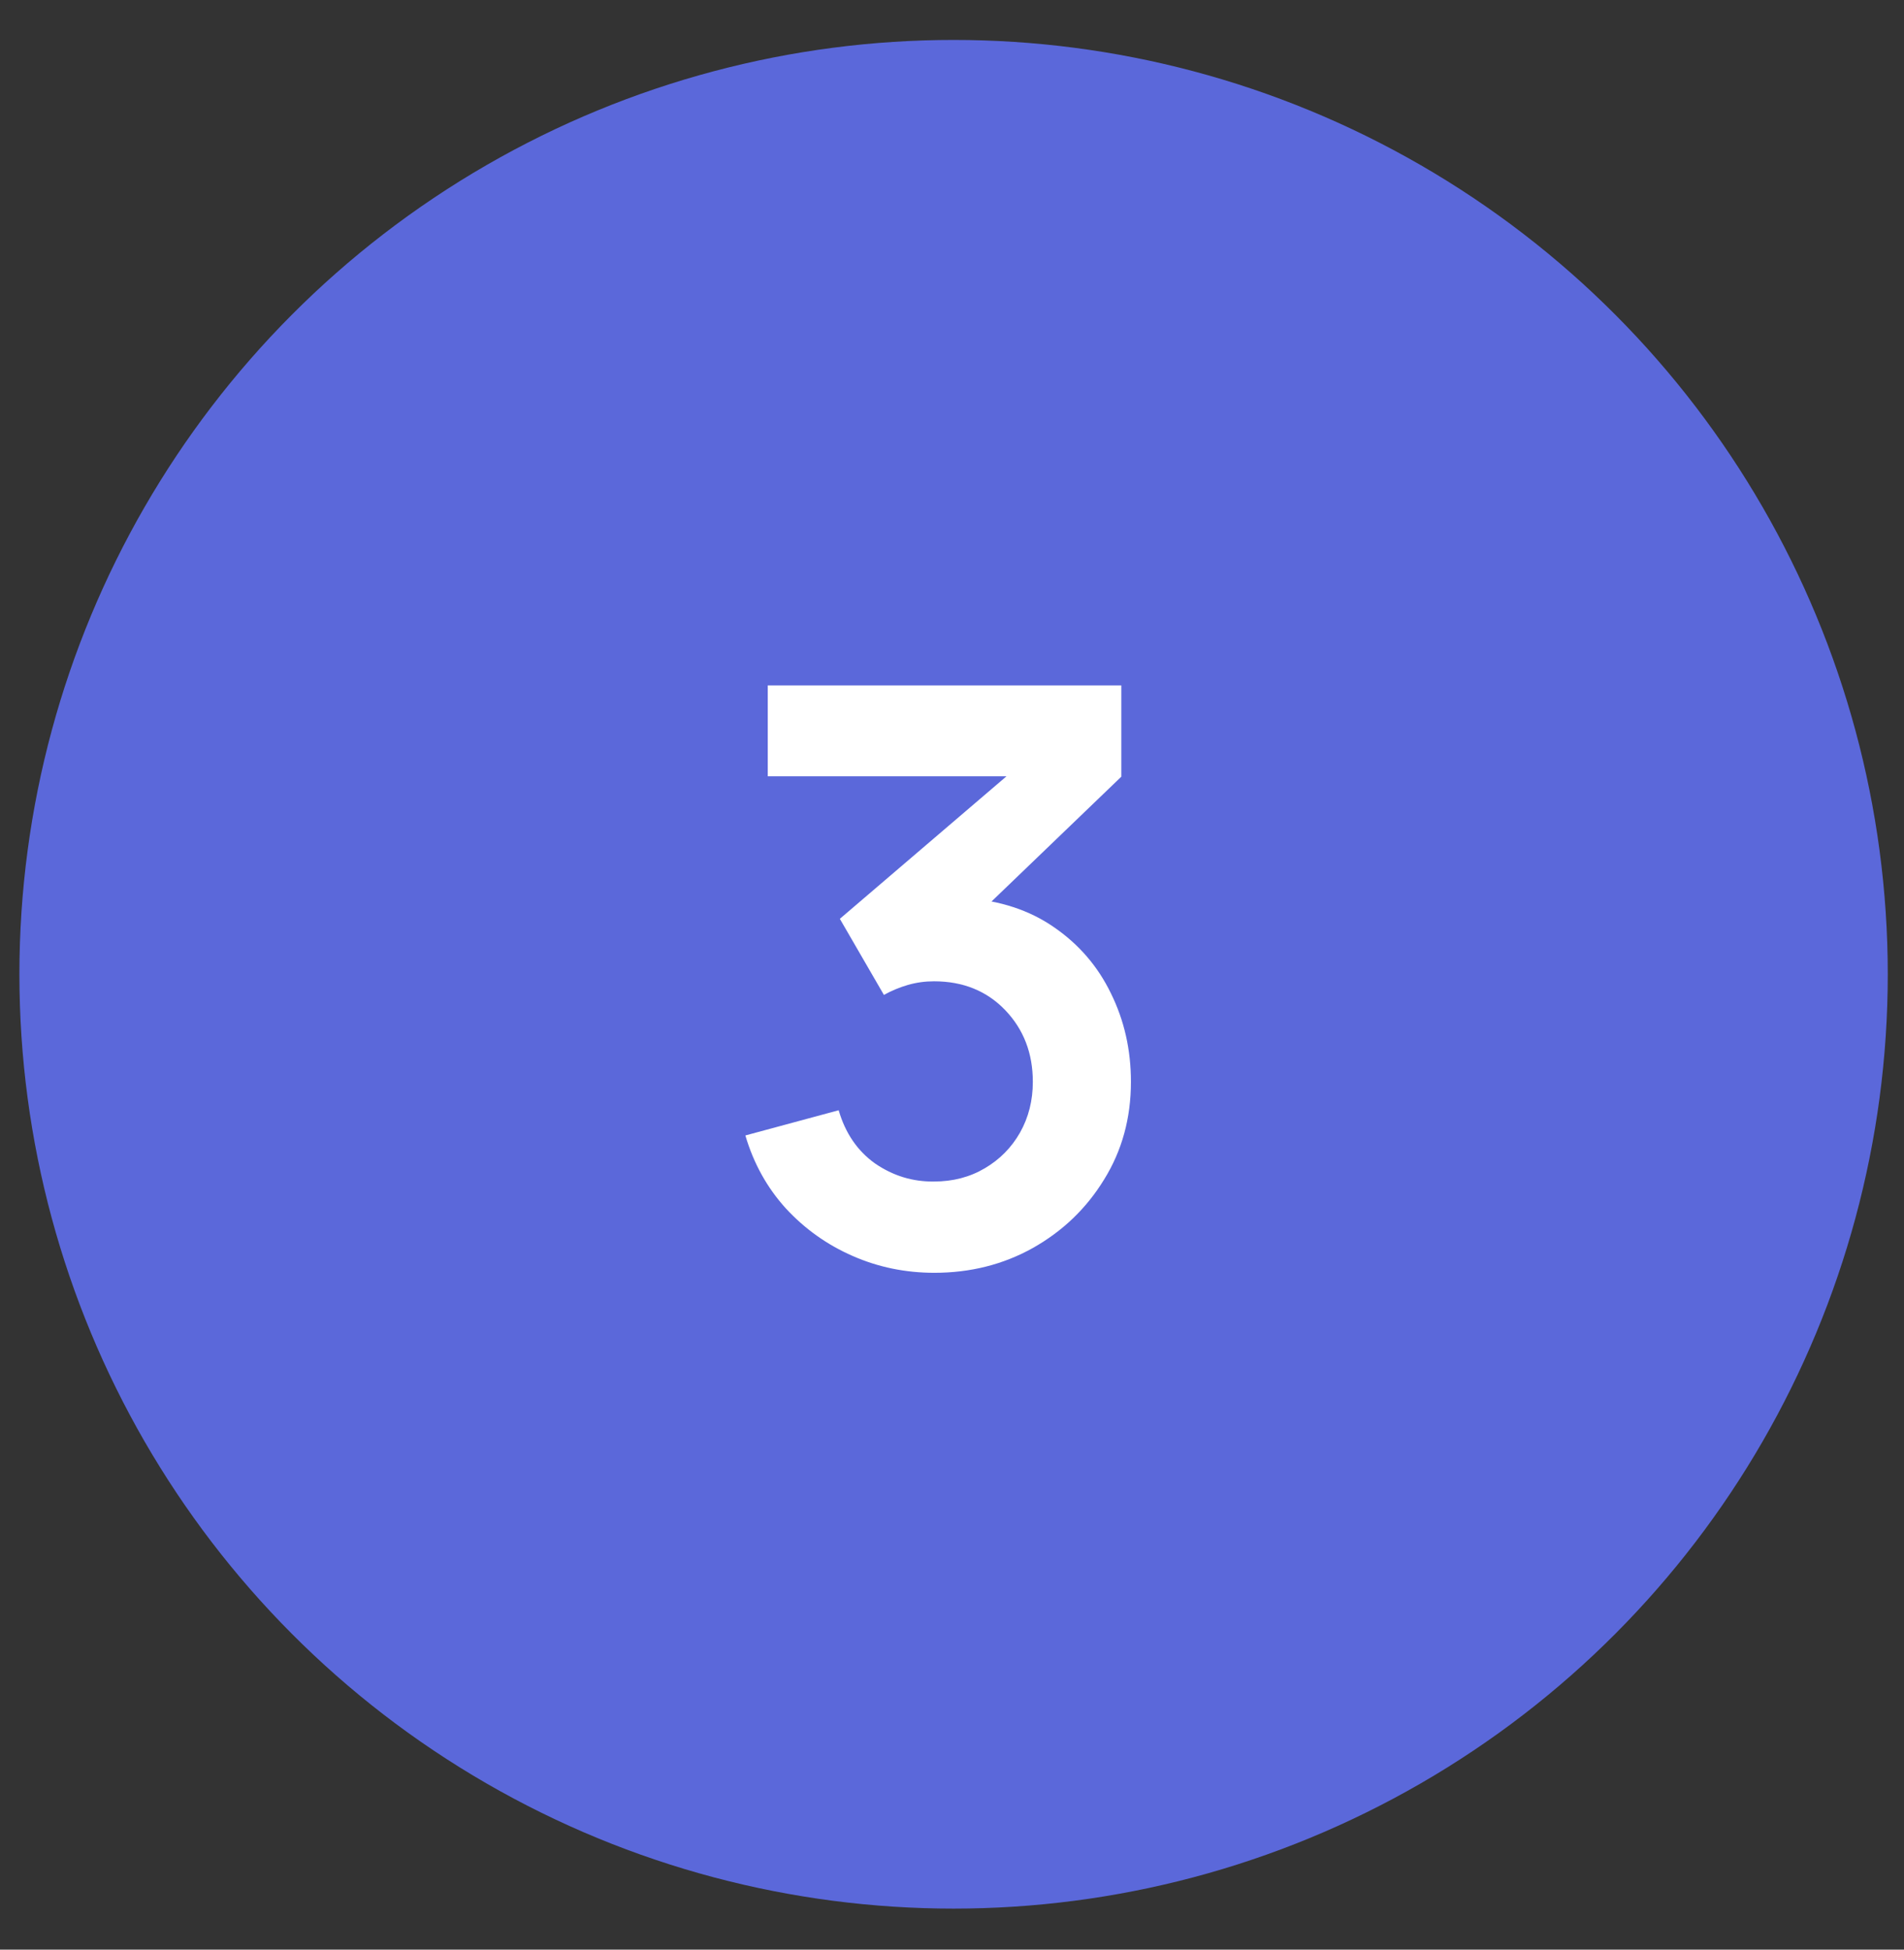
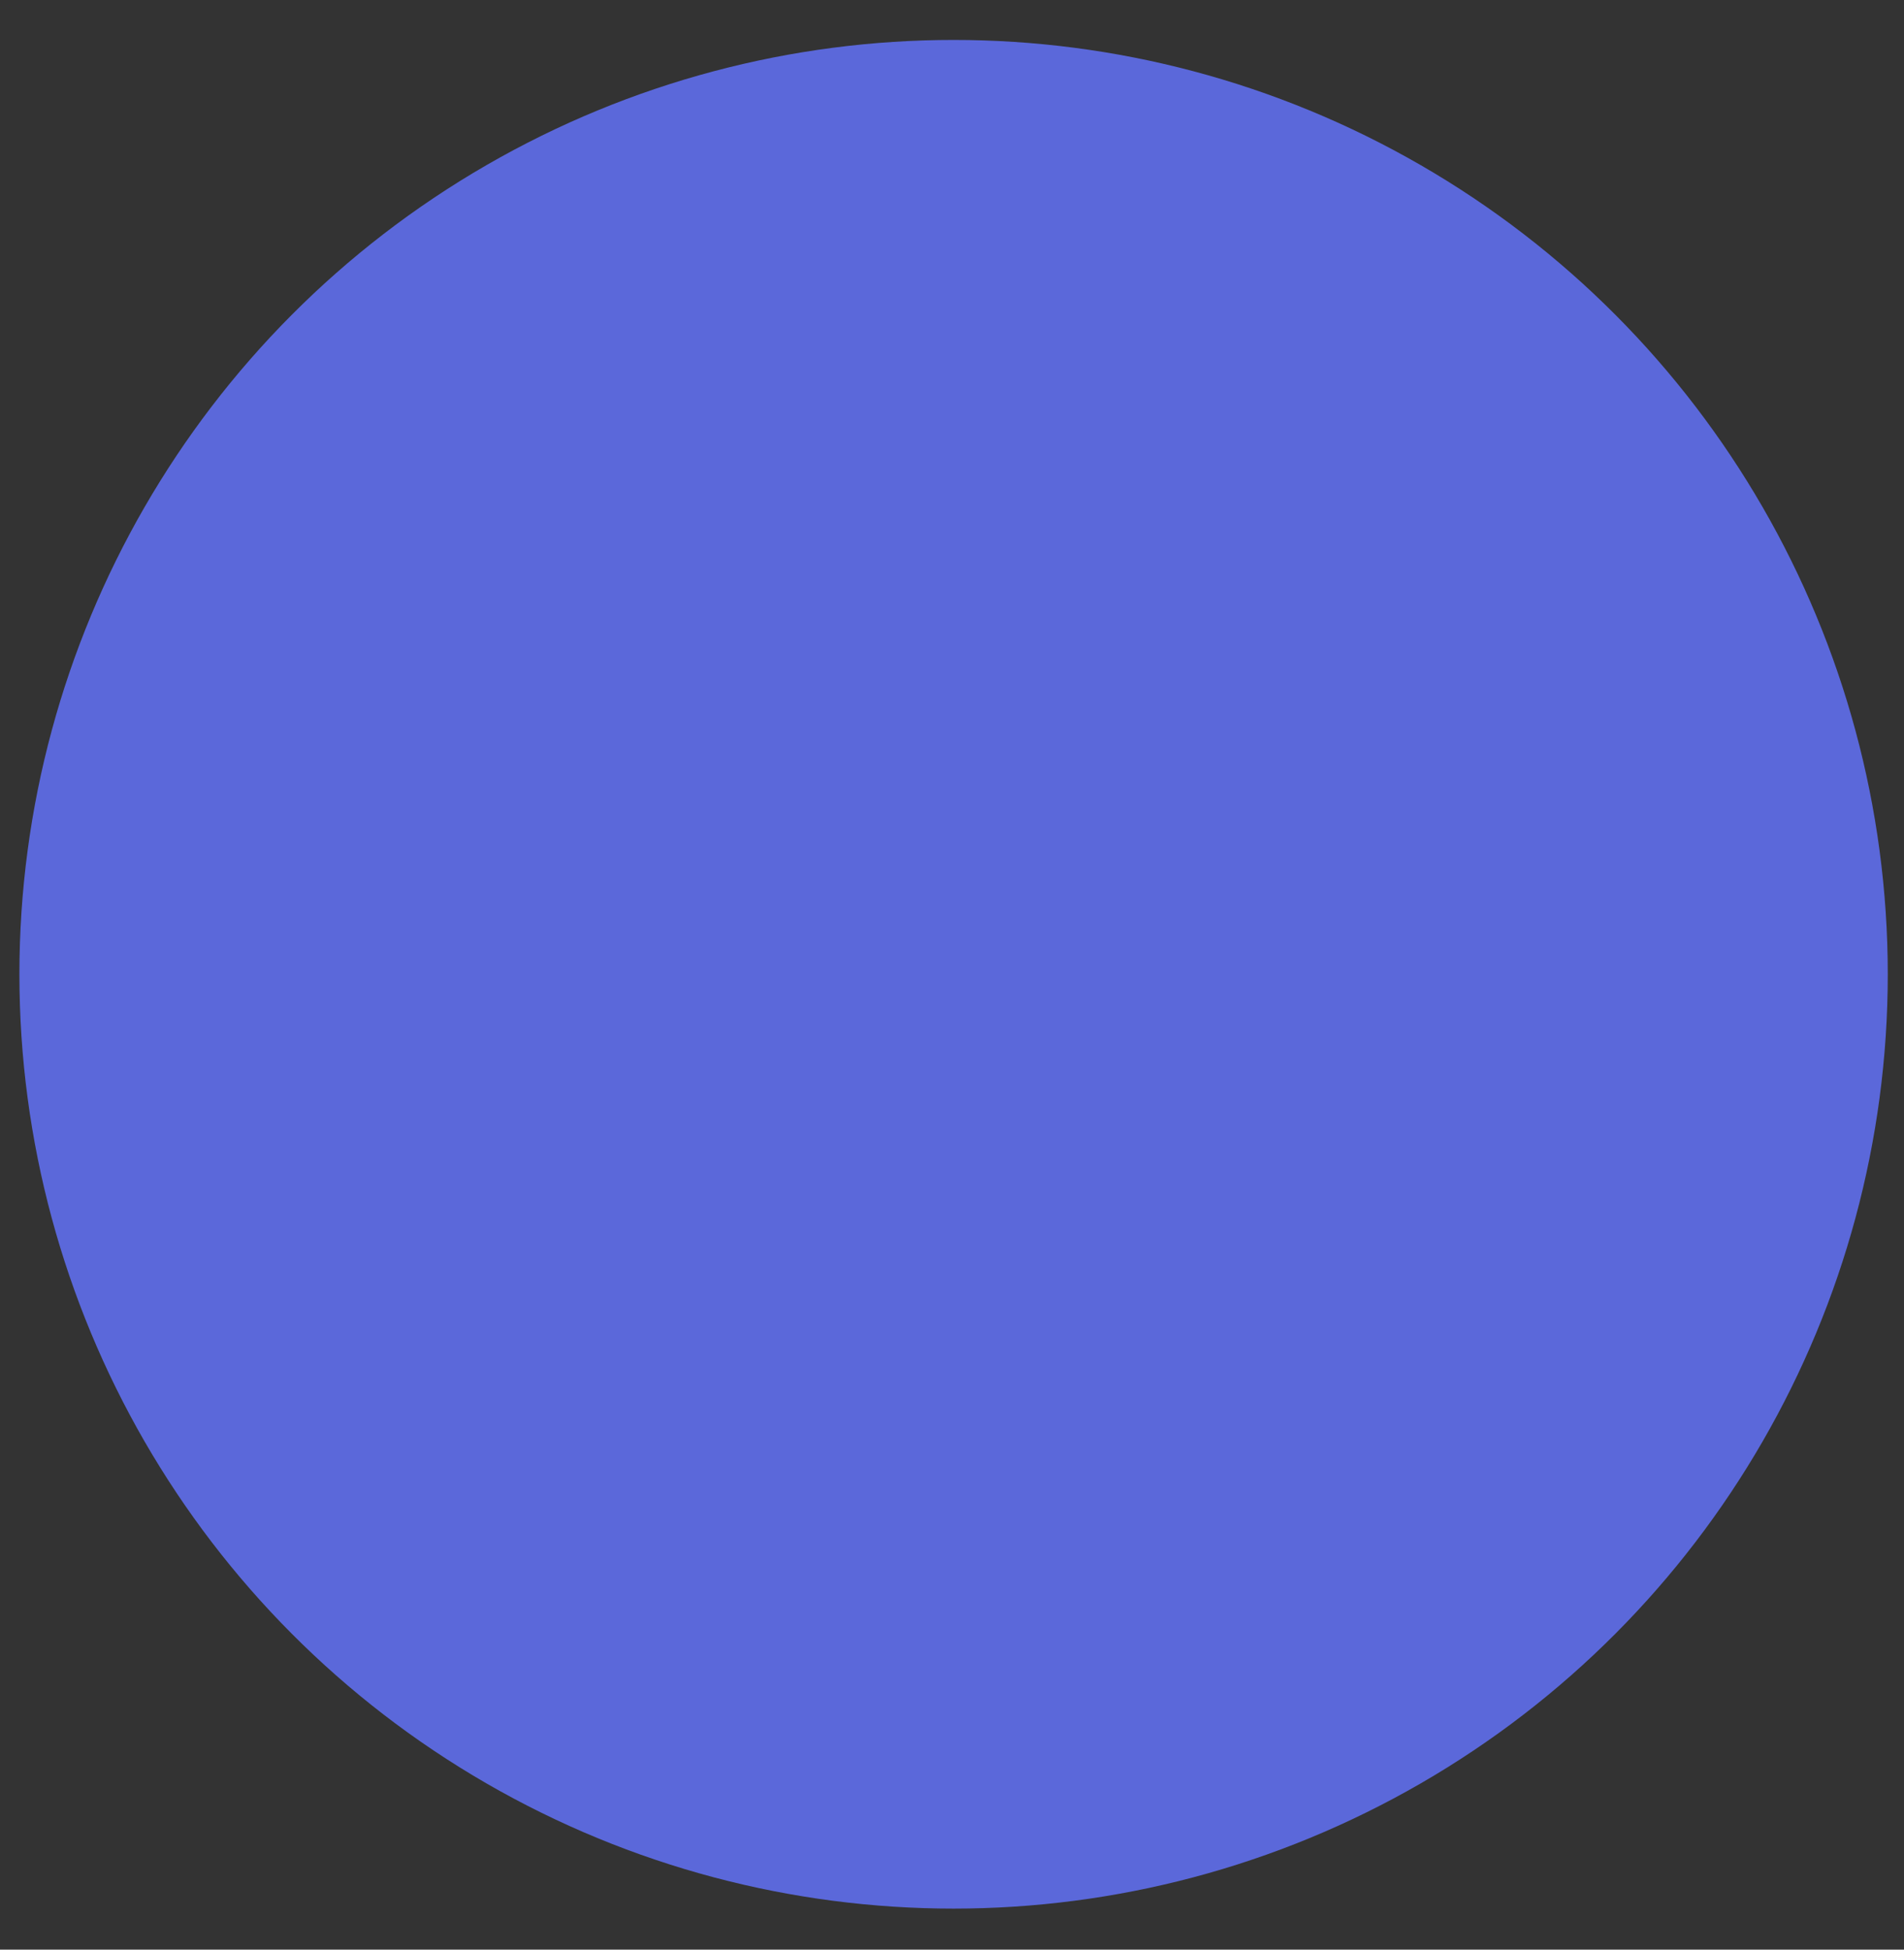
<svg xmlns="http://www.w3.org/2000/svg" width="42" height="43" viewBox="0 0 42 43" fill="none">
  <rect x="0" y="0" width="42" height="43" fill="#333333" stroke="none" />
  <circle cx="21.035" cy="21.488" r="20.607" fill="#5B68DA" />
-   <path d="M20.61 28.072C19.974 28.072 19.374 27.949 18.809 27.701C18.244 27.454 17.752 27.104 17.334 26.651C16.922 26.197 16.624 25.661 16.442 25.043L18.5 24.487C18.647 24.993 18.915 25.385 19.303 25.661C19.698 25.932 20.131 26.065 20.602 26.059C21.02 26.059 21.393 25.962 21.723 25.767C22.053 25.573 22.312 25.311 22.5 24.981C22.689 24.646 22.783 24.272 22.783 23.86C22.783 23.23 22.58 22.703 22.174 22.279C21.767 21.855 21.243 21.643 20.602 21.643C20.407 21.643 20.216 21.669 20.027 21.723C19.845 21.776 19.668 21.849 19.498 21.943L18.526 20.265L22.801 16.609L22.986 17.121H16.936V15.117H24.735V17.13L21.299 20.433L21.282 19.806C22.053 19.859 22.709 20.074 23.251 20.451C23.799 20.828 24.217 21.313 24.505 21.908C24.799 22.503 24.947 23.153 24.947 23.86C24.947 24.66 24.75 25.379 24.355 26.015C23.966 26.651 23.442 27.154 22.783 27.525C22.129 27.89 21.405 28.072 20.61 28.072Z" fill="white" />
</svg>